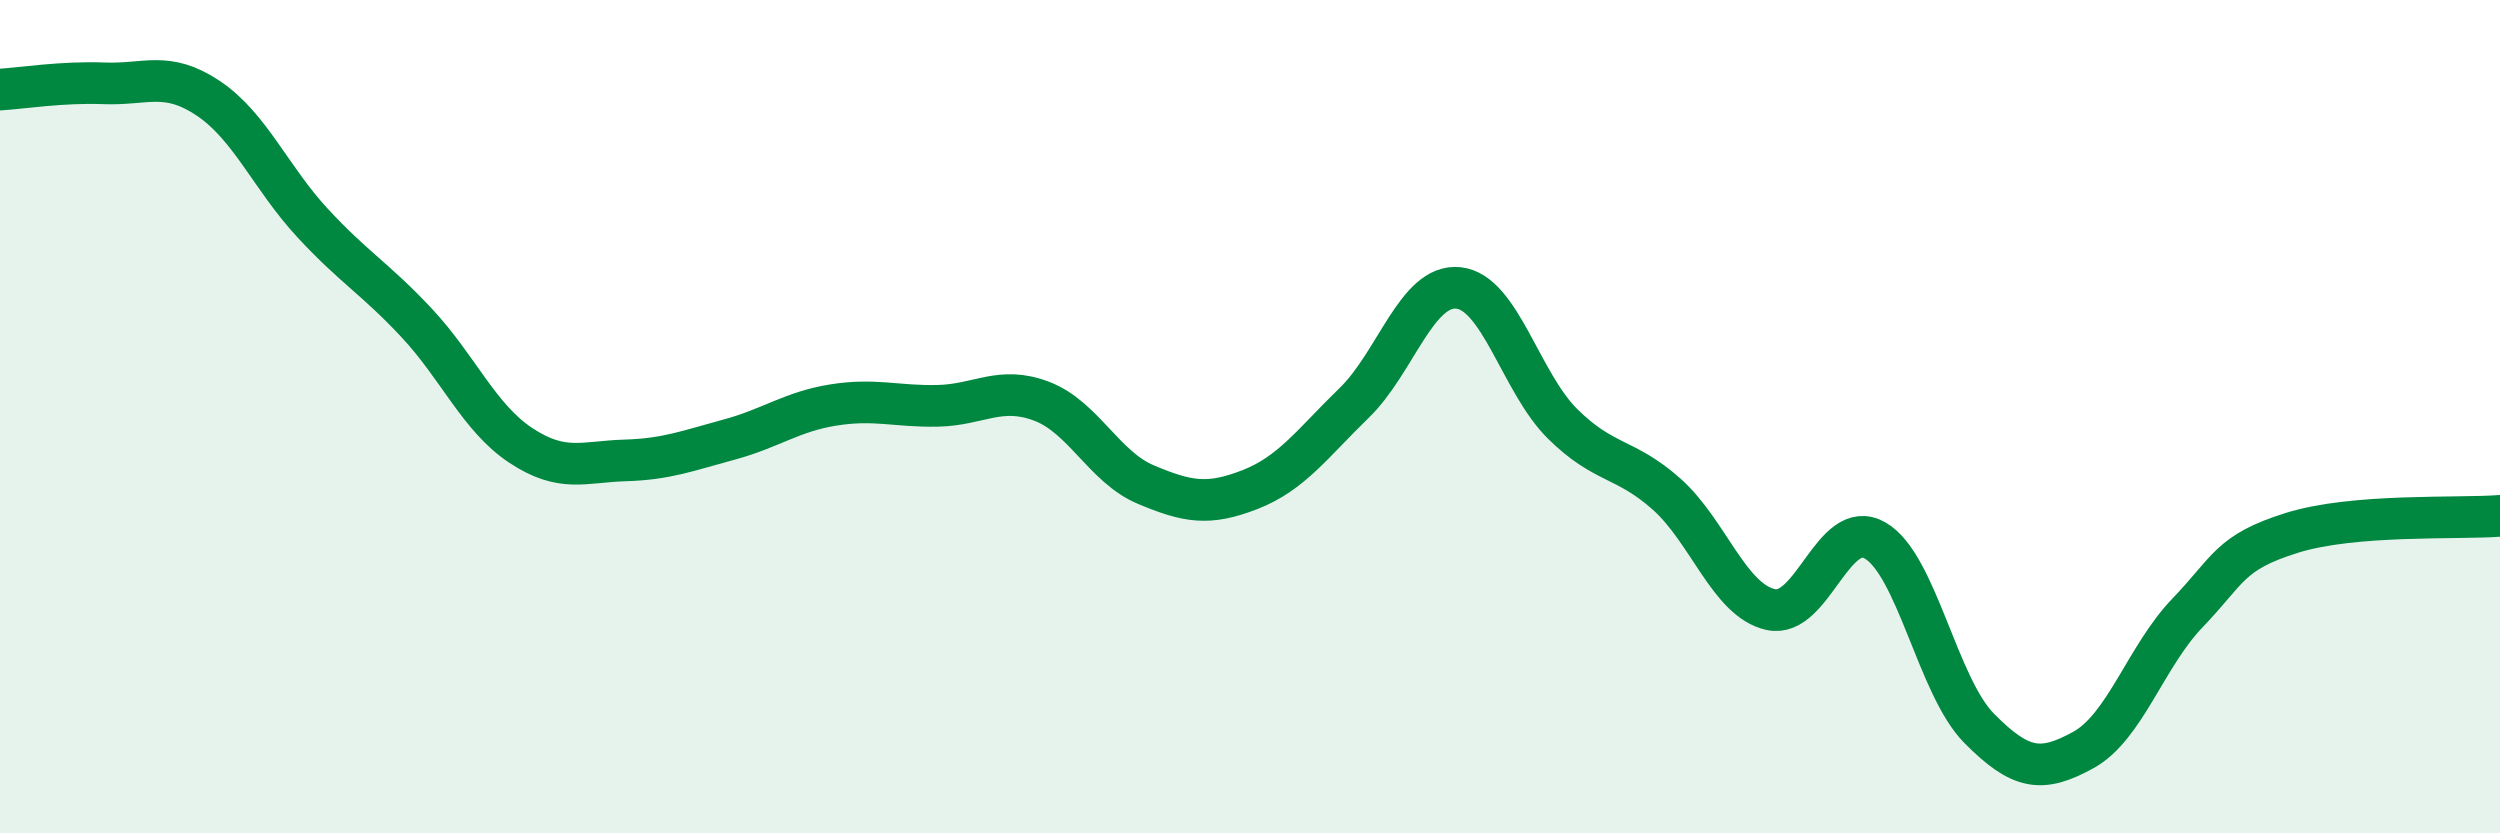
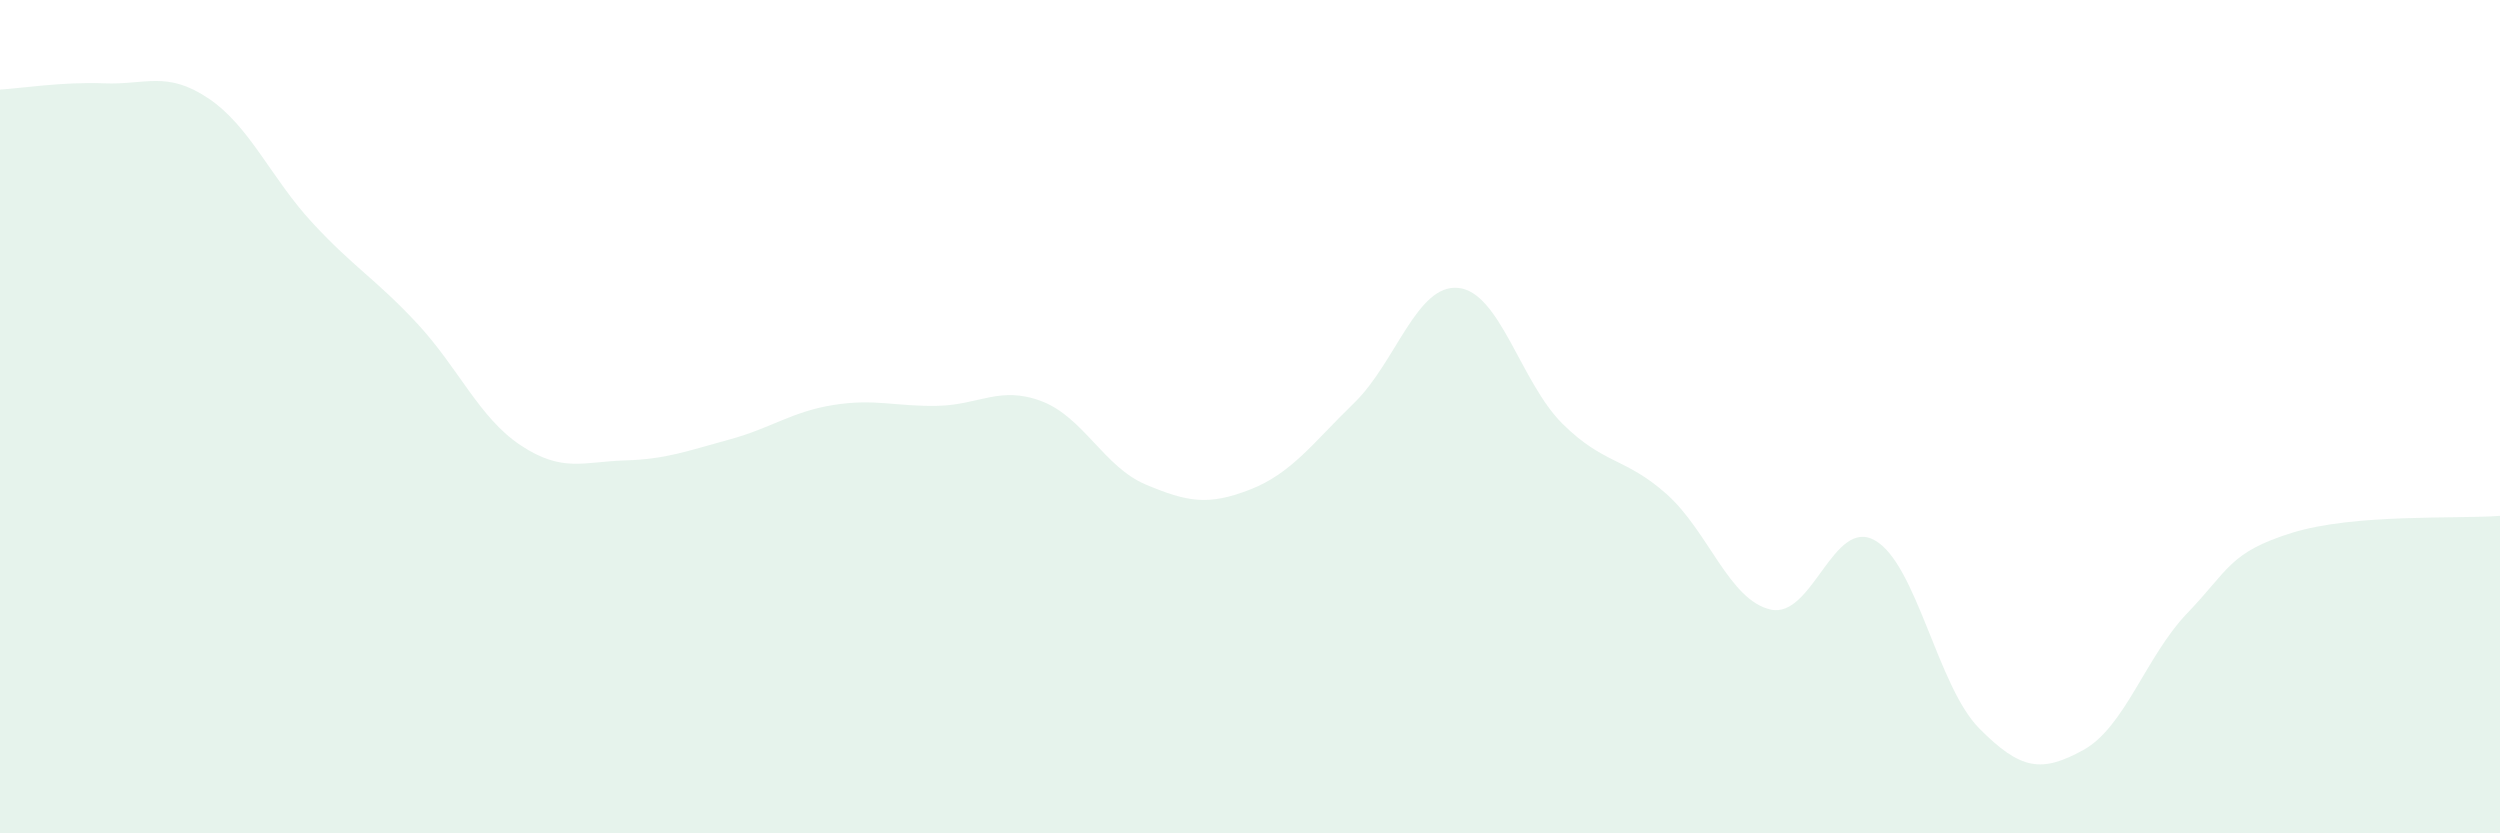
<svg xmlns="http://www.w3.org/2000/svg" width="60" height="20" viewBox="0 0 60 20">
  <path d="M 0,2.15 C 0.5,2.12 1.5,1.96 2.5,2 C 3.5,2.04 4,1.69 5,2.36 C 6,3.03 6.5,4.27 7.5,5.35 C 8.5,6.43 9,6.68 10,7.75 C 11,8.82 11.5,10.03 12.5,10.69 C 13.5,11.35 14,11.08 15,11.05 C 16,11.02 16.5,10.82 17.5,10.55 C 18.5,10.28 19,9.88 20,9.72 C 21,9.56 21.5,9.76 22.5,9.74 C 23.5,9.72 24,9.25 25,9.63 C 26,10.01 26.5,11.21 27.5,11.63 C 28.5,12.05 29,12.14 30,11.75 C 31,11.36 31.5,10.64 32.5,9.67 C 33.5,8.7 34,6.81 35,6.91 C 36,7.01 36.5,9.18 37.5,10.17 C 38.5,11.16 39,10.97 40,11.86 C 41,12.75 41.5,14.41 42.5,14.63 C 43.5,14.85 44,12.4 45,12.97 C 46,13.54 46.5,16.47 47.5,17.48 C 48.5,18.49 49,18.55 50,18 C 51,17.45 51.5,15.75 52.5,14.71 C 53.5,13.67 53.5,13.26 55,12.79 C 56.5,12.32 59,12.46 60,12.38L60 20L0 20Z" fill="#008740" opacity="0.1" stroke-linecap="round" stroke-linejoin="round" />
-   <path d="M 0,2.15 C 0.5,2.12 1.5,1.96 2.5,2 C 3.5,2.04 4,1.69 5,2.36 C 6,3.03 6.5,4.27 7.5,5.35 C 8.5,6.43 9,6.68 10,7.75 C 11,8.82 11.5,10.03 12.5,10.69 C 13.5,11.35 14,11.08 15,11.05 C 16,11.02 16.5,10.82 17.5,10.55 C 18.5,10.28 19,9.88 20,9.72 C 21,9.56 21.5,9.76 22.5,9.74 C 23.5,9.72 24,9.25 25,9.63 C 26,10.01 26.5,11.21 27.5,11.63 C 28.5,12.05 29,12.14 30,11.75 C 31,11.36 31.5,10.64 32.5,9.67 C 33.5,8.7 34,6.81 35,6.91 C 36,7.01 36.5,9.18 37.5,10.17 C 38.5,11.16 39,10.97 40,11.86 C 41,12.75 41.5,14.41 42.5,14.63 C 43.5,14.85 44,12.4 45,12.97 C 46,13.54 46.5,16.47 47.5,17.48 C 48.5,18.49 49,18.55 50,18 C 51,17.45 51.5,15.75 52.5,14.71 C 53.5,13.67 53.5,13.26 55,12.79 C 56.5,12.32 59,12.46 60,12.38" stroke="#008740" stroke-width="1" fill="none" stroke-linecap="round" stroke-linejoin="round" />
</svg>